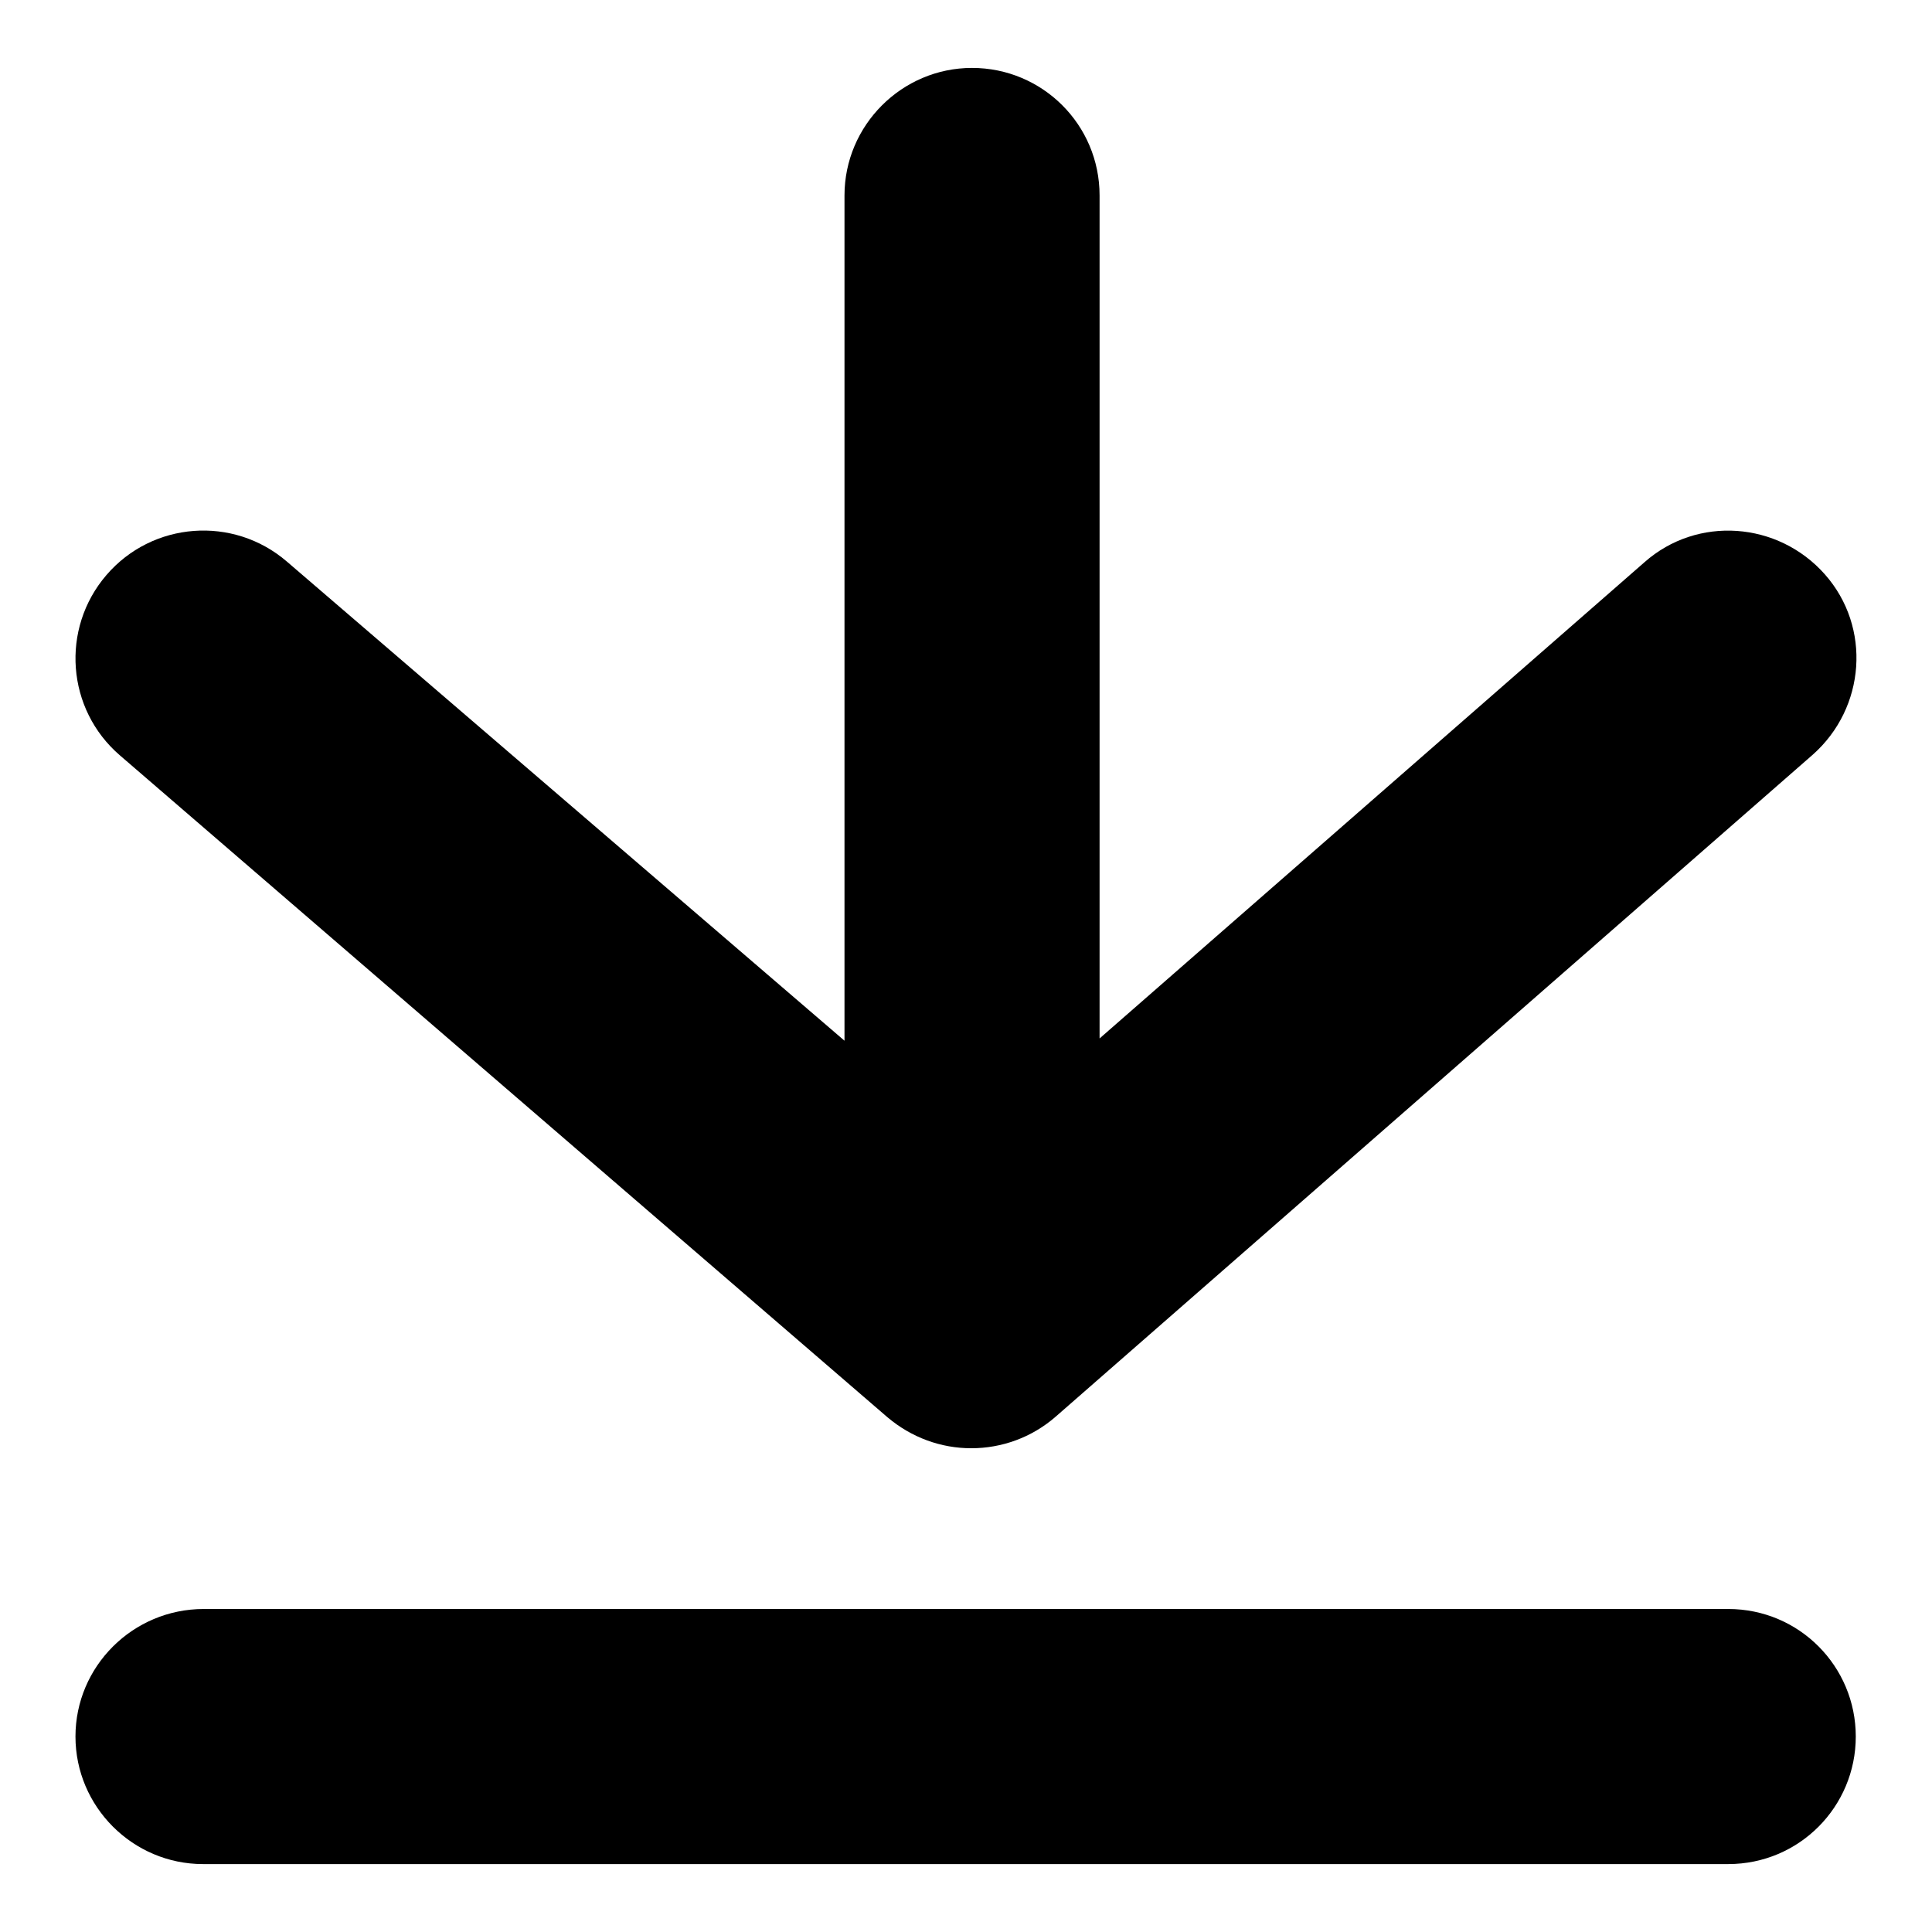
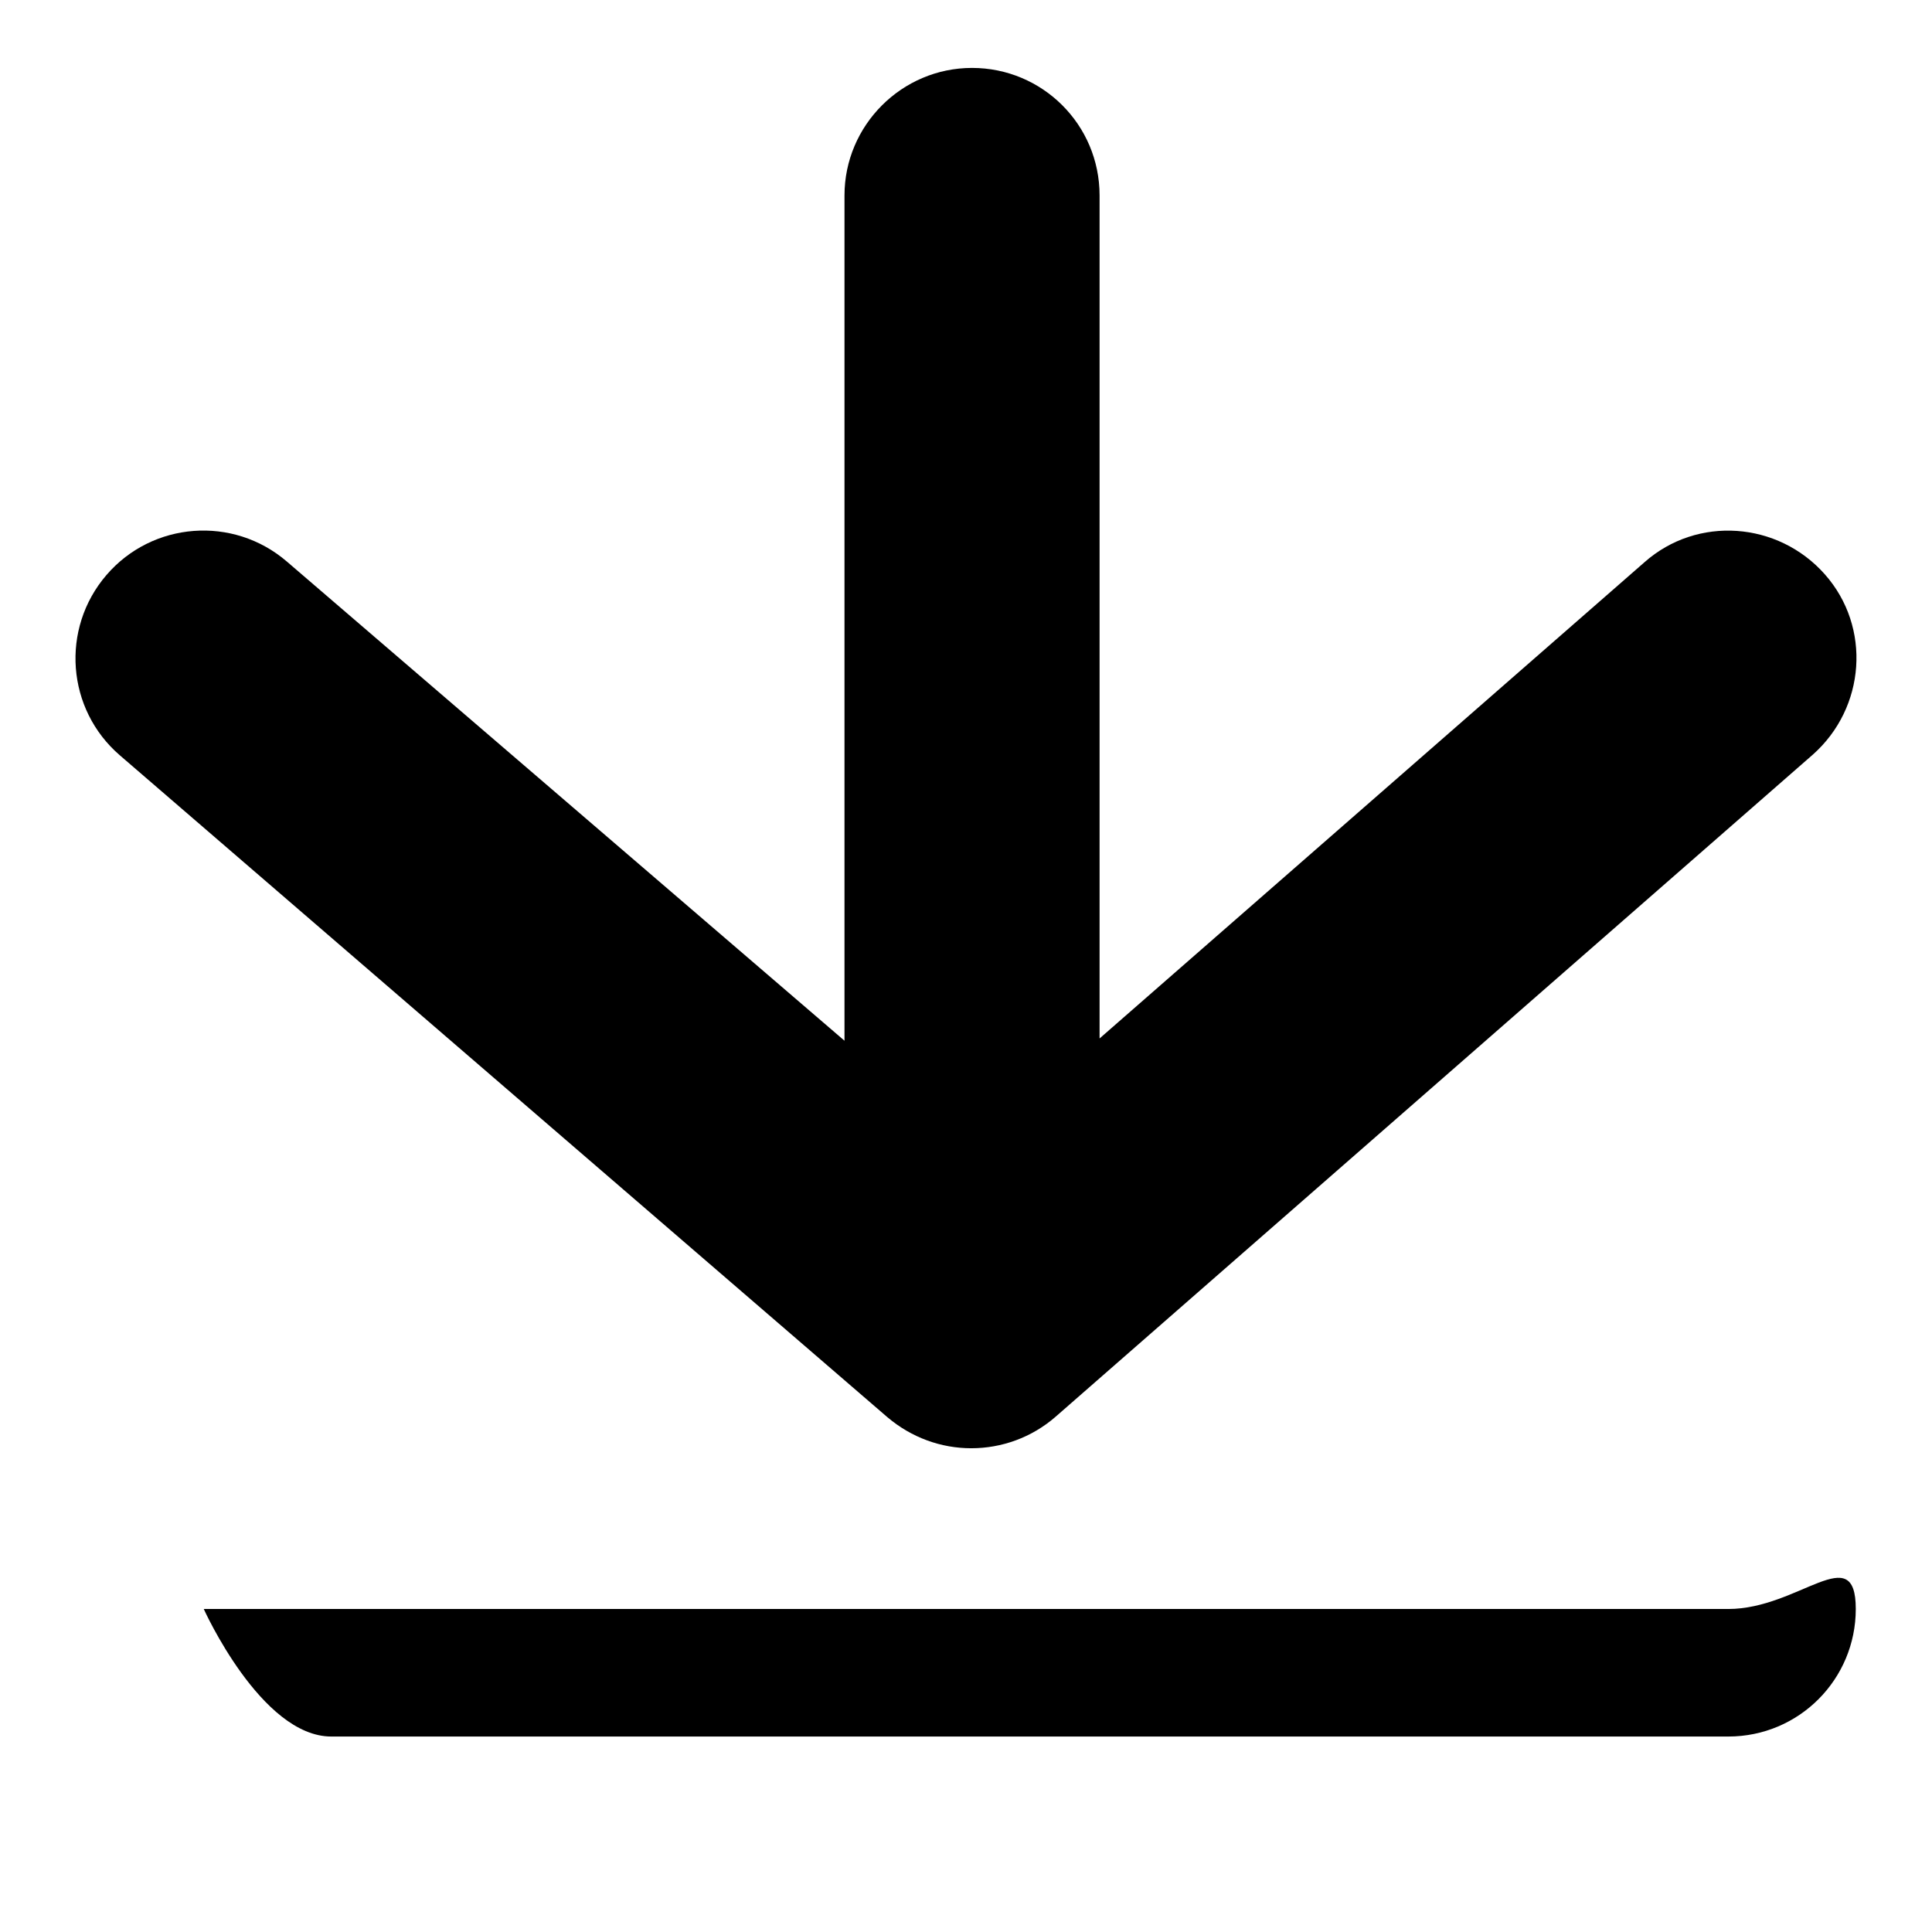
<svg xmlns="http://www.w3.org/2000/svg" version="1.1" x="0px" y="0px" viewBox="0 0 256 256" enable-background="new 0 0 256 256" xml:space="preserve">
  <g>
-     <path fill="#000000" d="M117.6,187.8c3.2,2.7,7.1,4.1,11.1,4.1c4,0,8-1.4,11.2-4.2L240.2,100c7-6.2,7.8-16.9,1.6-23.9 c-6.2-7-16.9-7.8-23.9-1.6l-72.2,63.1V25.9c0-9.4-7.6-16.9-16.9-16.9c-9.3,0-16.9,7.6-16.9,16.9v112L38,74.4 c-7.1-6.1-17.8-5.3-23.9,1.8c-6.1,7.1-5.3,17.8,1.8,23.9L117.6,187.8z M229,213.2H27c-9.4,0-17,7.6-17,16.9s7.6,16.9,16.9,16.9H229 c9.4,0,16.9-7.6,16.9-16.9S238.4,213.2,229,213.2z" />
+     <path fill="#000000" d="M117.6,187.8c3.2,2.7,7.1,4.1,11.1,4.1c4,0,8-1.4,11.2-4.2L240.2,100c7-6.2,7.8-16.9,1.6-23.9 c-6.2-7-16.9-7.8-23.9-1.6l-72.2,63.1V25.9c0-9.4-7.6-16.9-16.9-16.9c-9.3,0-16.9,7.6-16.9,16.9v112L38,74.4 c-7.1-6.1-17.8-5.3-23.9,1.8c-6.1,7.1-5.3,17.8,1.8,23.9L117.6,187.8z M229,213.2H27s7.6,16.9,16.9,16.9H229 c9.4,0,16.9-7.6,16.9-16.9S238.4,213.2,229,213.2z" />
  </g>
</svg>